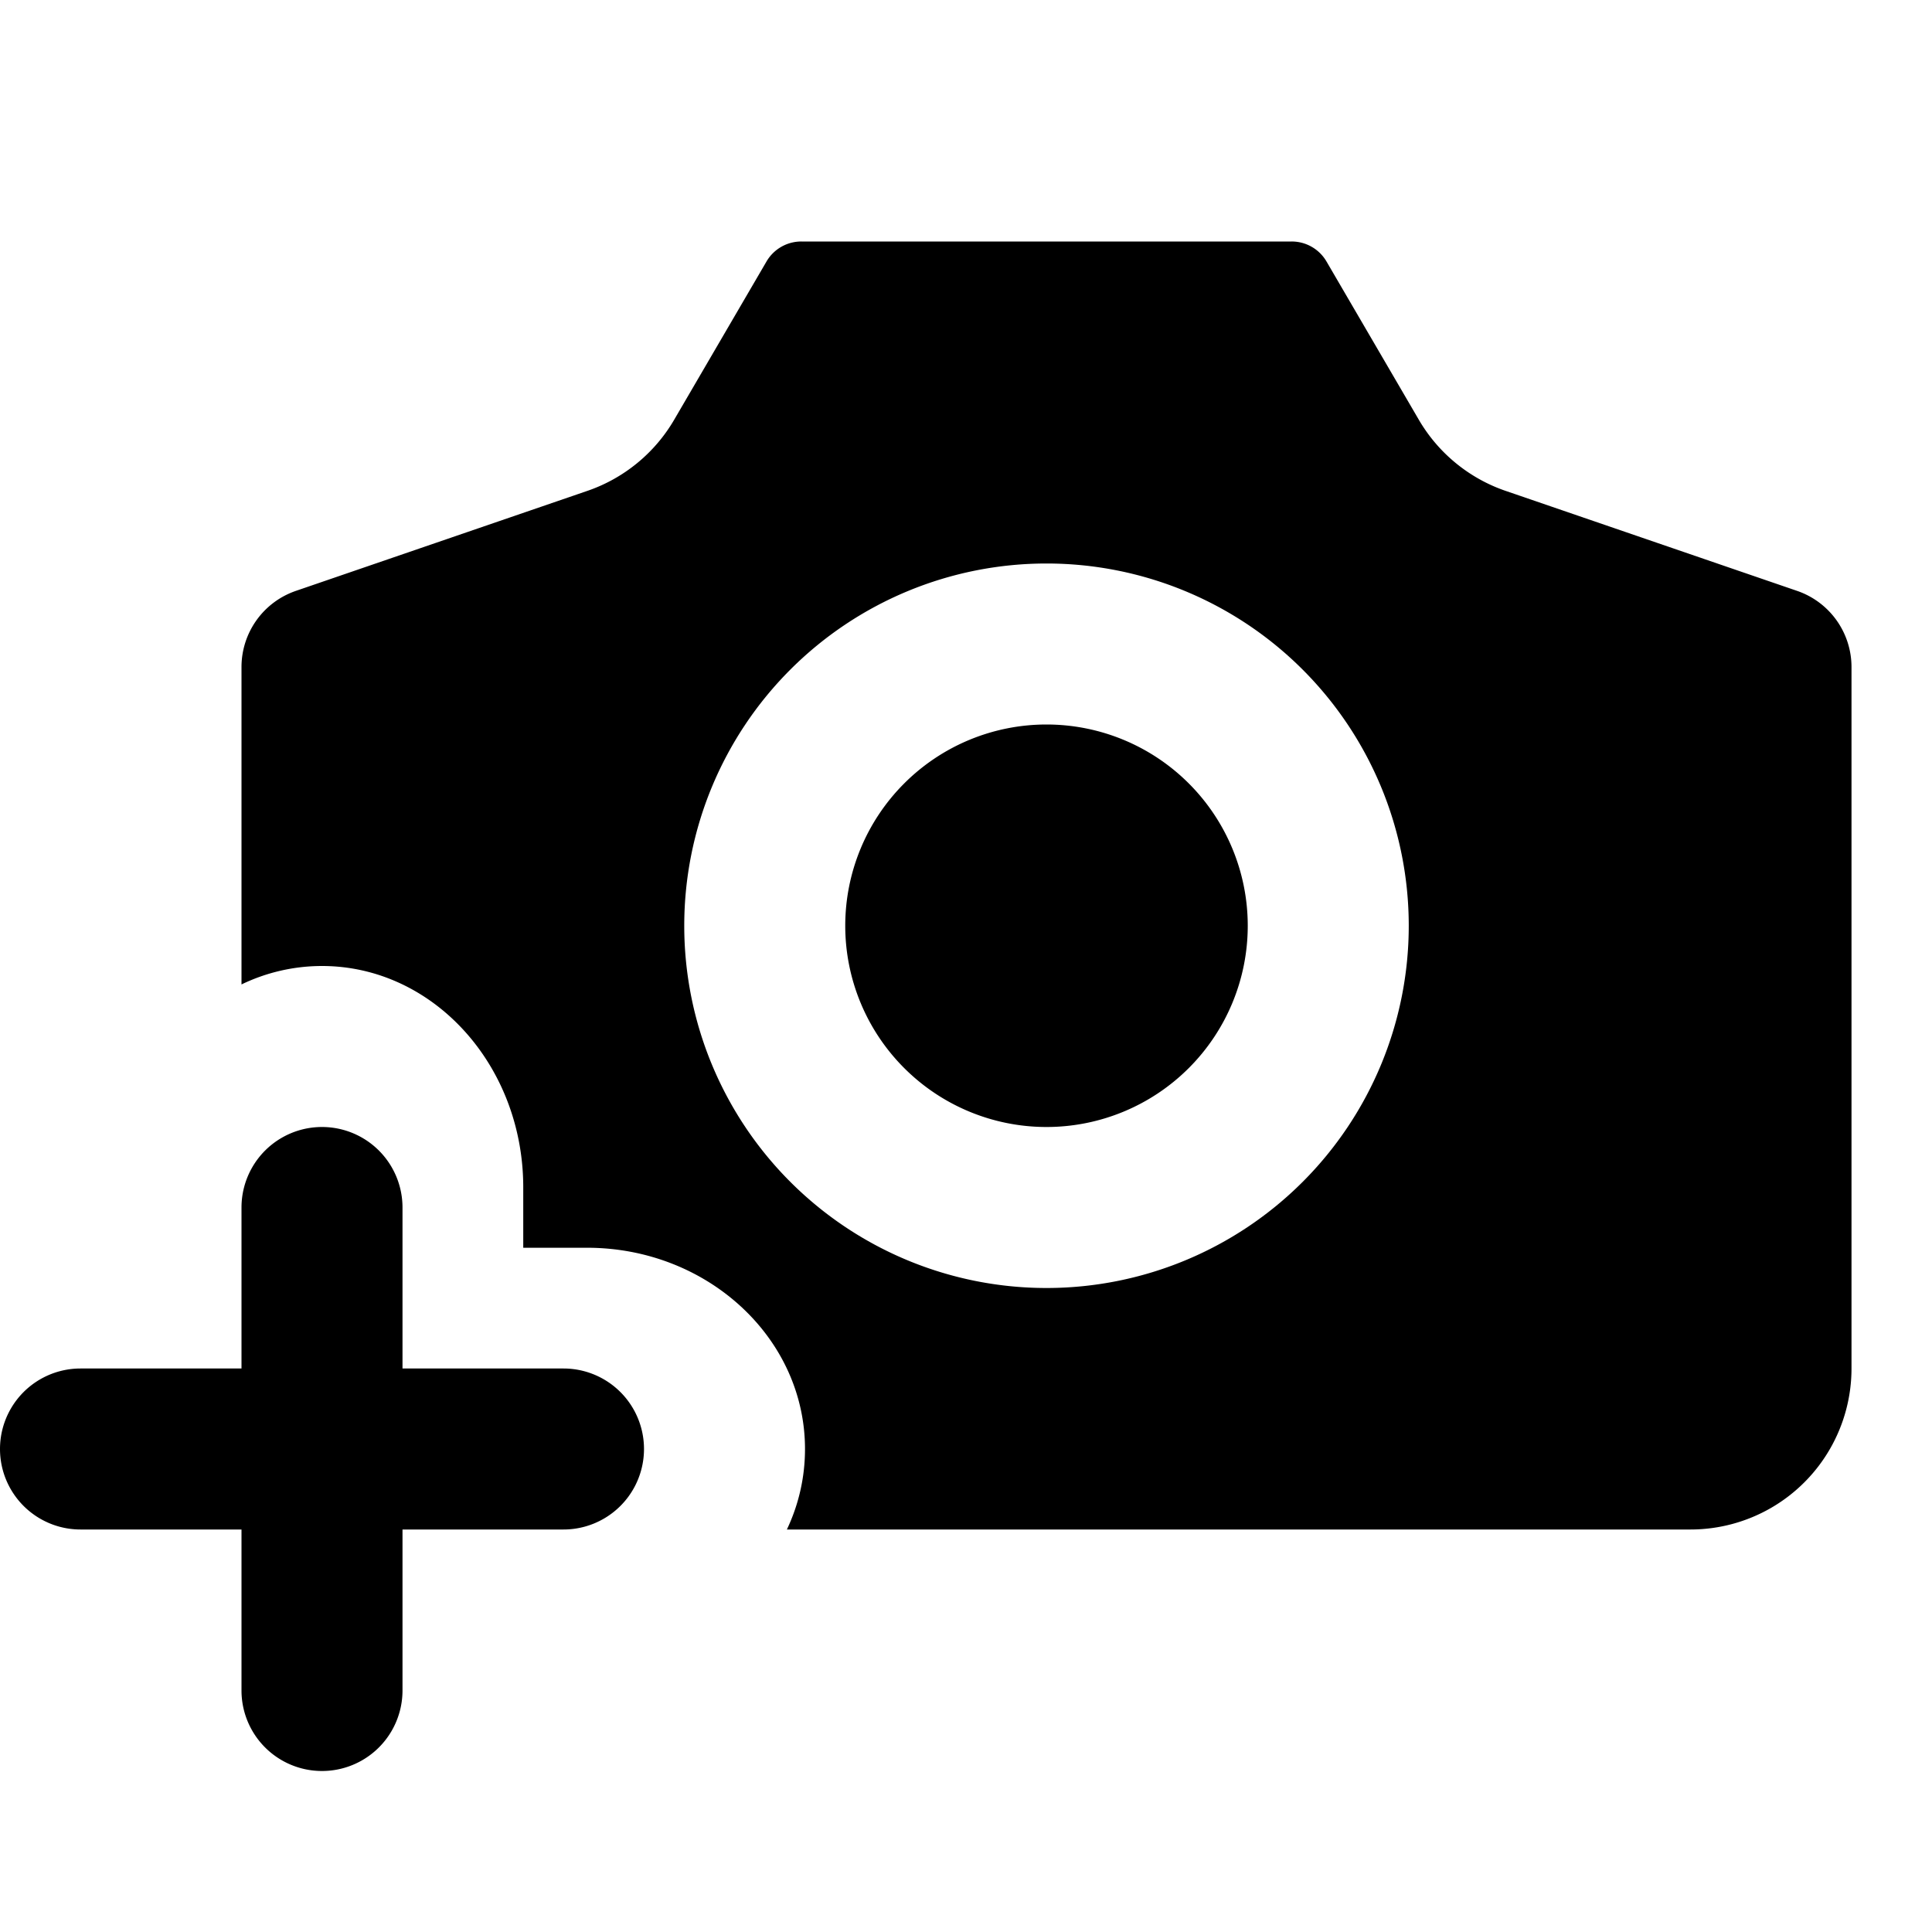
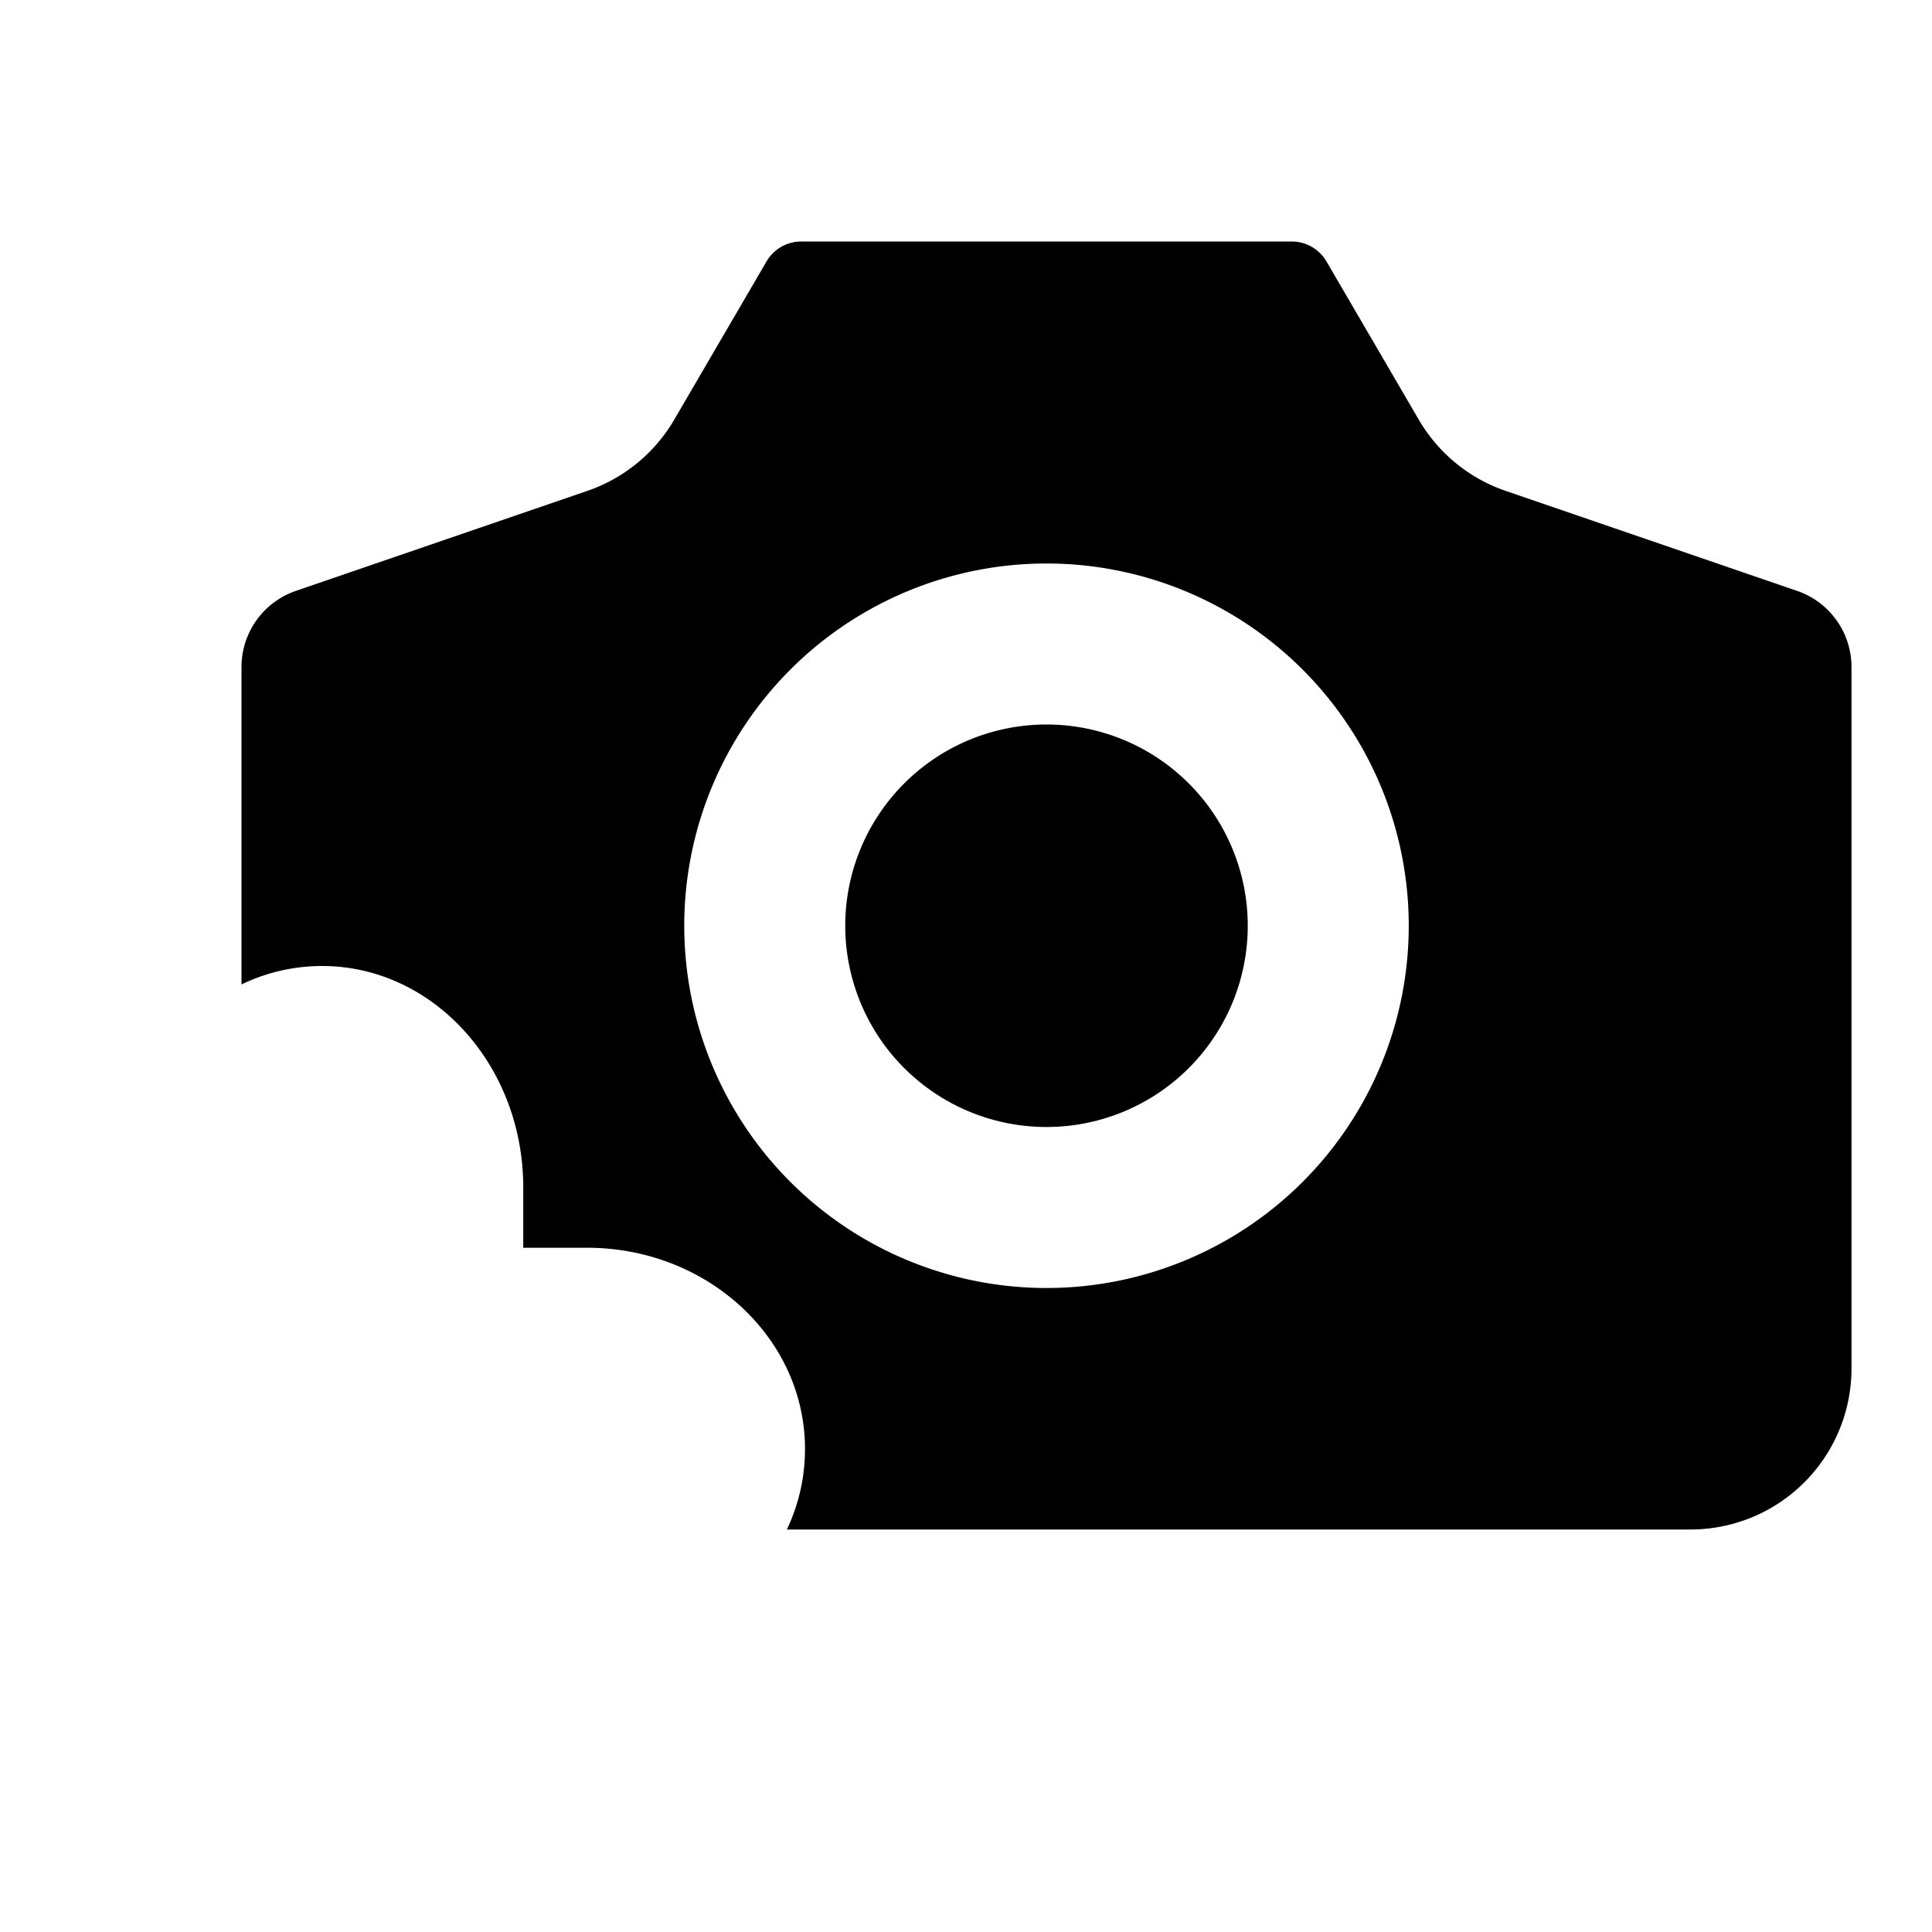
<svg xmlns="http://www.w3.org/2000/svg" width="24" height="24" viewBox="0 0 24 24">
  <path d="M15.5 11.5a2.5 2.5 0 1 1-5 0 2.5 2.5 0 0 1 5 0z" fill="currentColor" />
  <path fill-rule="evenodd" clip-rule="evenodd" d="M3 8.286a1 1 0 0 1 .676-.946l3.62-1.242a2 2 0 0 0 1.079-.884l1.147-1.966A.5.5 0 0 1 9.954 3h6.092a.5.5 0 0 1 .432.248l1.147 1.966a2 2 0 0 0 1.079.884l3.62 1.242a1 1 0 0 1 .676.946V17a2 2 0 0 1-2 2H9.775c.145-.306.225-.644.225-1 0-1.38-1.213-2.5-2.708-2.5H6.5v-.75C6.5 13.231 5.38 12 4 12a2.3 2.3 0 0 0-1 .229V8.286zM13 16a4.5 4.5 0 1 0 0-9 4.5 4.5 0 0 0 0 9z" fill="currentColor" />
-   <path d="M3 19v2a1 1 0 1 0 2 0v-2h2a1 1 0 1 0 0-2H5v-2a1 1 0 1 0-2 0v2H1a1 1 0 1 0 0 2h2z" fill="currentColor" />
</svg>